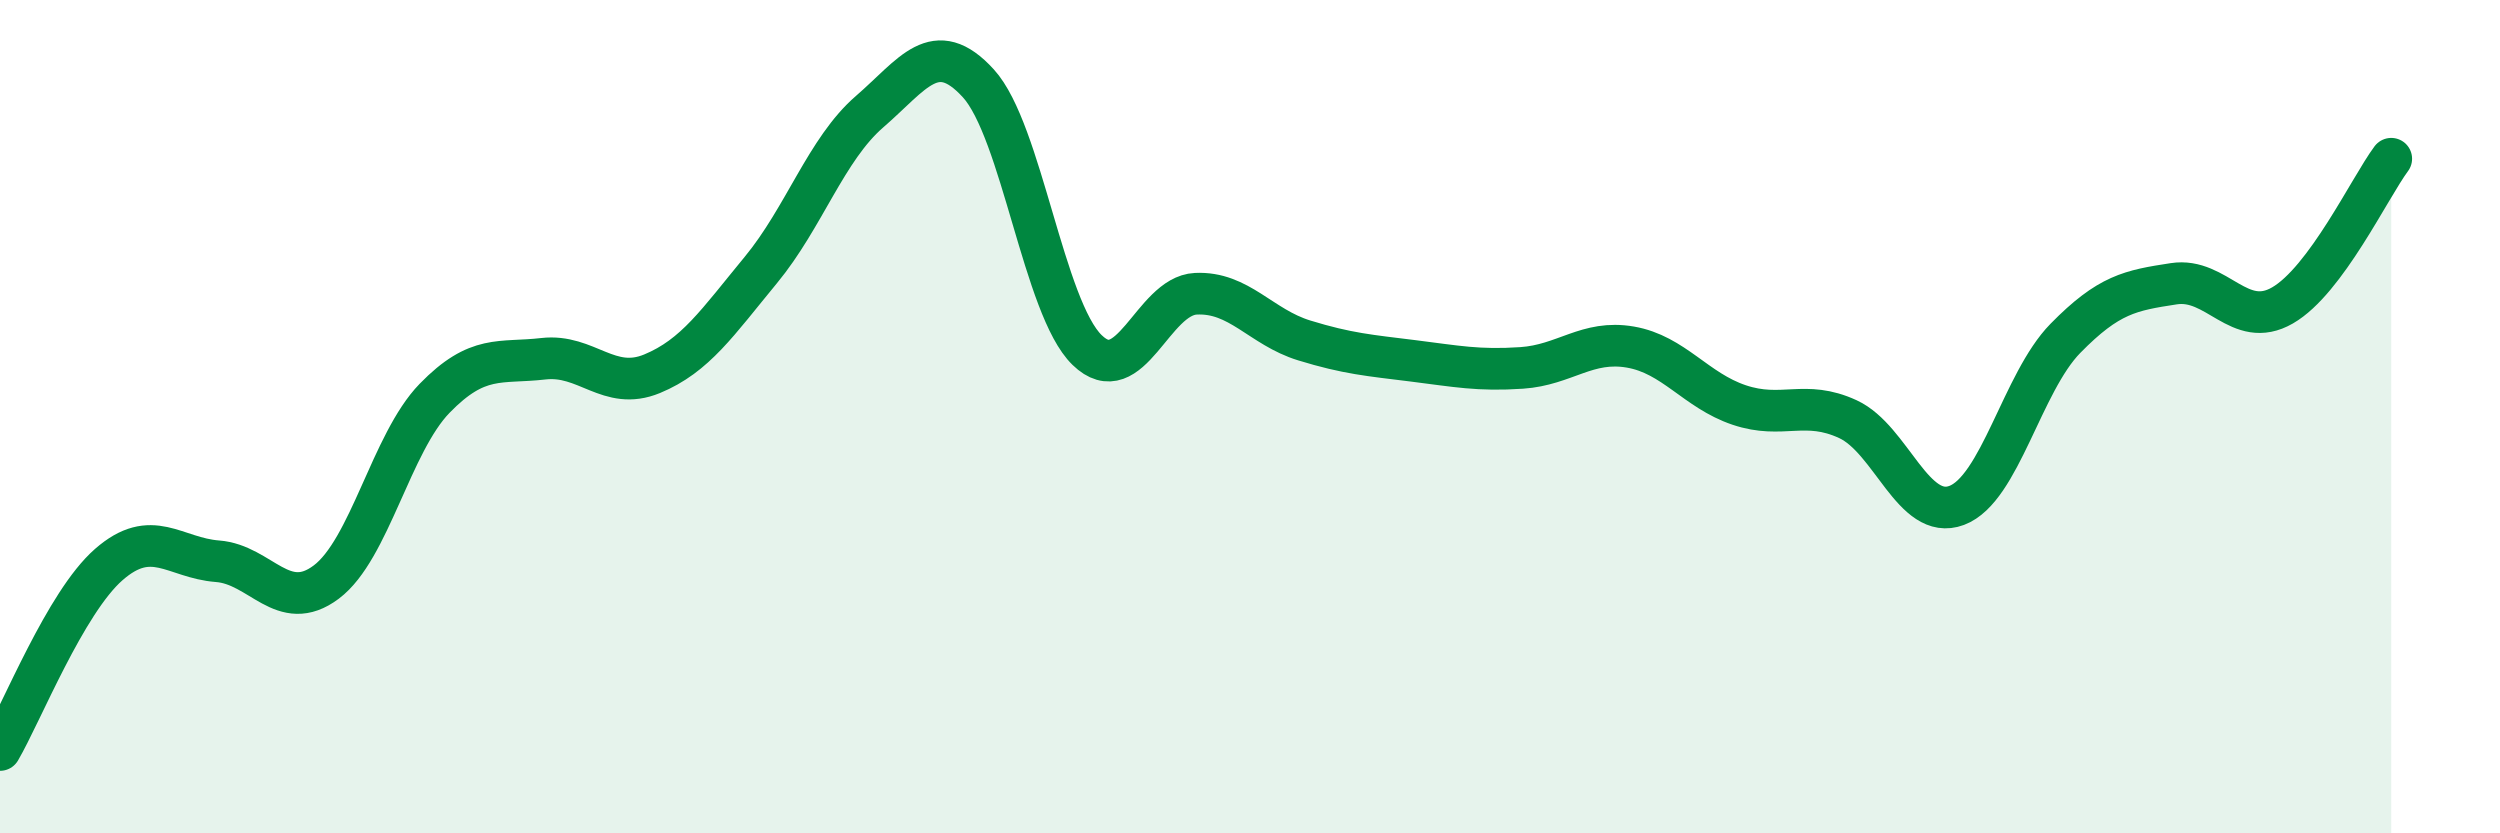
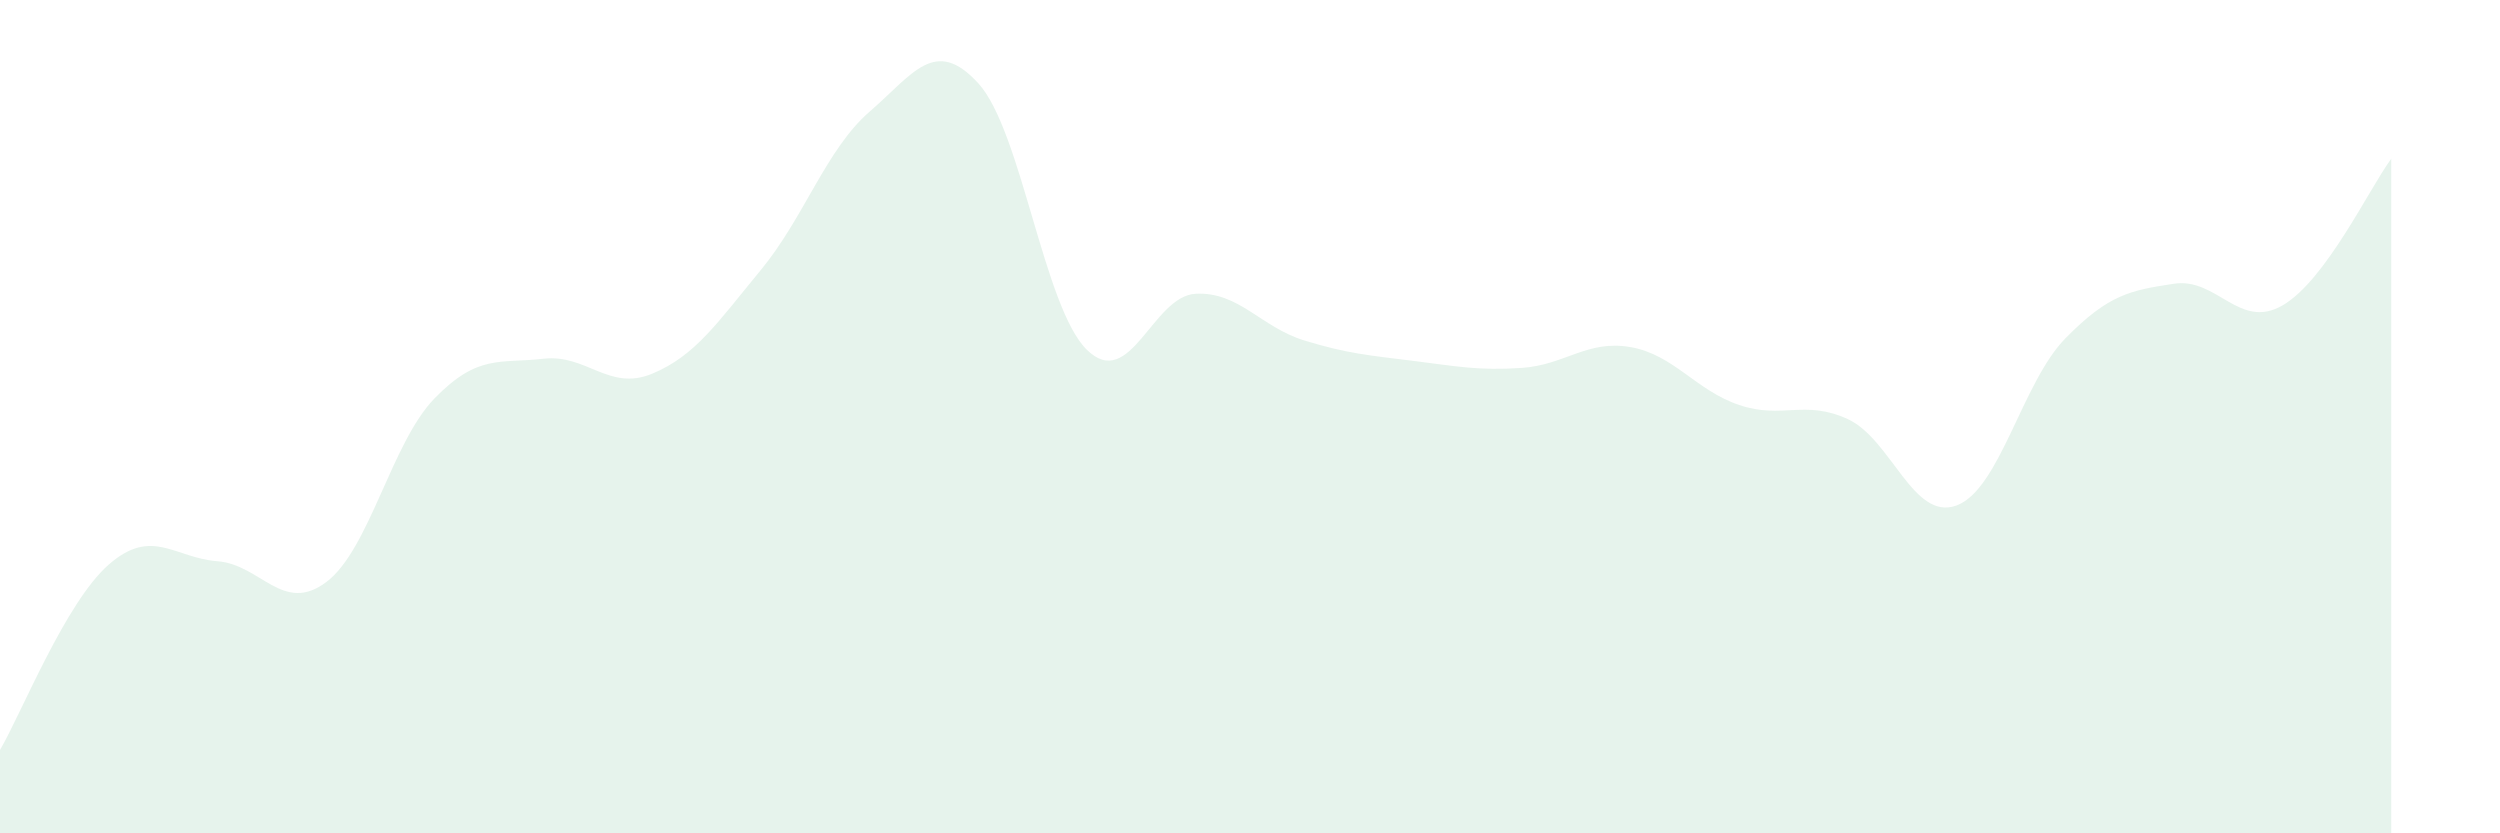
<svg xmlns="http://www.w3.org/2000/svg" width="60" height="20" viewBox="0 0 60 20">
  <path d="M 0,18 C 0.52,17.11 1.57,14.46 2.61,13.55 C 3.65,12.64 4.18,13.39 5.22,13.47 C 6.26,13.55 6.79,14.75 7.83,13.97 C 8.87,13.19 9.39,10.63 10.43,9.56 C 11.47,8.49 12,8.73 13.04,8.61 C 14.08,8.49 14.61,9.4 15.65,8.97 C 16.69,8.54 17.22,7.74 18.26,6.48 C 19.3,5.22 19.83,3.58 20.87,2.68 C 21.91,1.78 22.44,0.86 23.48,2 C 24.52,3.14 25.05,7.39 26.09,8.4 C 27.13,9.41 27.66,7.1 28.7,7.05 C 29.74,7 30.26,7.85 31.3,8.17 C 32.34,8.49 32.87,8.53 33.91,8.66 C 34.95,8.79 35.48,8.9 36.52,8.83 C 37.56,8.76 38.09,8.15 39.13,8.33 C 40.17,8.51 40.7,9.37 41.74,9.72 C 42.78,10.07 43.31,9.58 44.35,10.06 C 45.39,10.54 45.92,12.52 46.96,12.13 C 48,11.74 48.53,9.18 49.57,8.12 C 50.61,7.06 51.13,6.97 52.17,6.81 C 53.21,6.65 53.74,7.93 54.78,7.33 C 55.82,6.73 56.87,4.51 57.39,3.81L57.39 20L0 20Z" fill="#008740" opacity="0.1" stroke-linecap="round" stroke-linejoin="round" />
-   <path d="M 0,18 C 0.52,17.11 1.57,14.46 2.61,13.55 C 3.65,12.64 4.18,13.39 5.22,13.47 C 6.26,13.55 6.79,14.75 7.83,13.97 C 8.87,13.19 9.39,10.63 10.43,9.56 C 11.47,8.49 12,8.73 13.04,8.61 C 14.08,8.49 14.61,9.4 15.65,8.97 C 16.69,8.54 17.22,7.74 18.26,6.48 C 19.3,5.22 19.83,3.58 20.87,2.68 C 21.91,1.78 22.44,0.86 23.48,2 C 24.52,3.14 25.05,7.39 26.09,8.4 C 27.13,9.41 27.66,7.1 28.7,7.05 C 29.74,7 30.26,7.85 31.3,8.17 C 32.34,8.49 32.87,8.53 33.91,8.66 C 34.95,8.79 35.48,8.9 36.52,8.83 C 37.56,8.76 38.09,8.15 39.13,8.33 C 40.17,8.51 40.7,9.37 41.74,9.72 C 42.78,10.07 43.31,9.58 44.35,10.06 C 45.39,10.54 45.92,12.52 46.96,12.13 C 48,11.74 48.53,9.18 49.57,8.12 C 50.61,7.06 51.13,6.97 52.17,6.81 C 53.21,6.65 53.74,7.93 54.78,7.33 C 55.82,6.73 56.87,4.51 57.39,3.81" stroke="#008740" stroke-width="1" fill="none" stroke-linecap="round" stroke-linejoin="round" />
</svg>